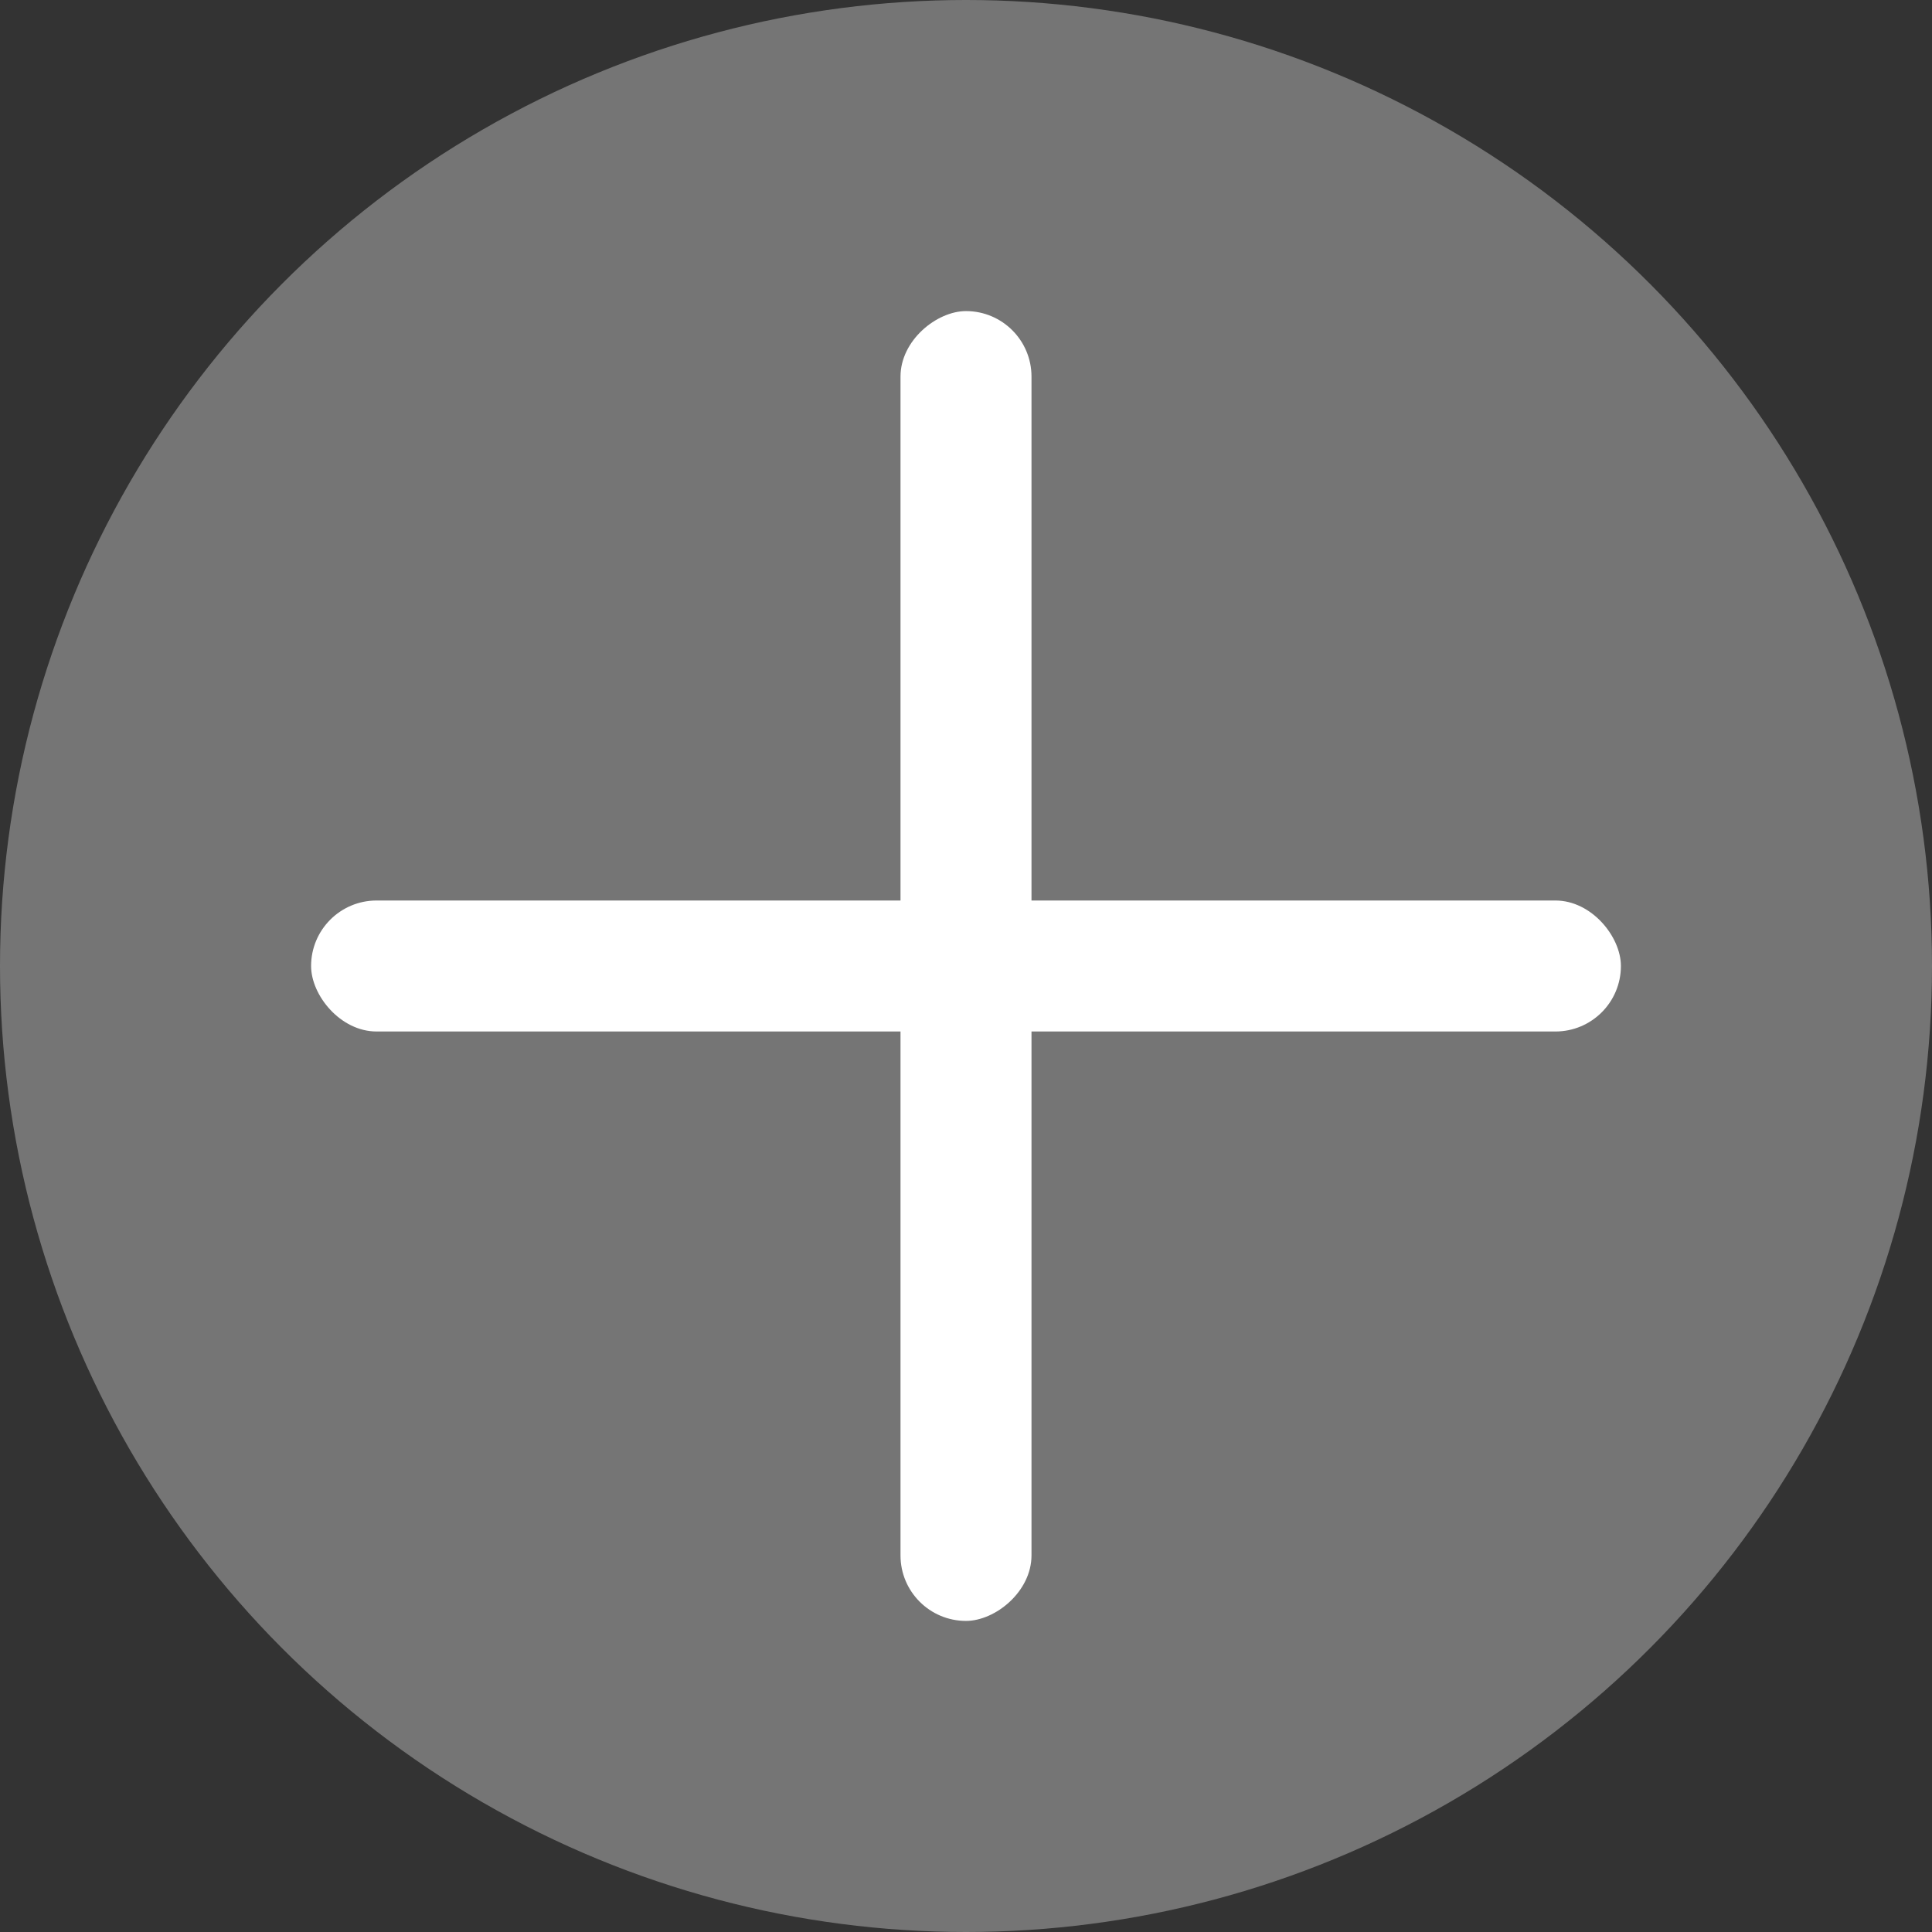
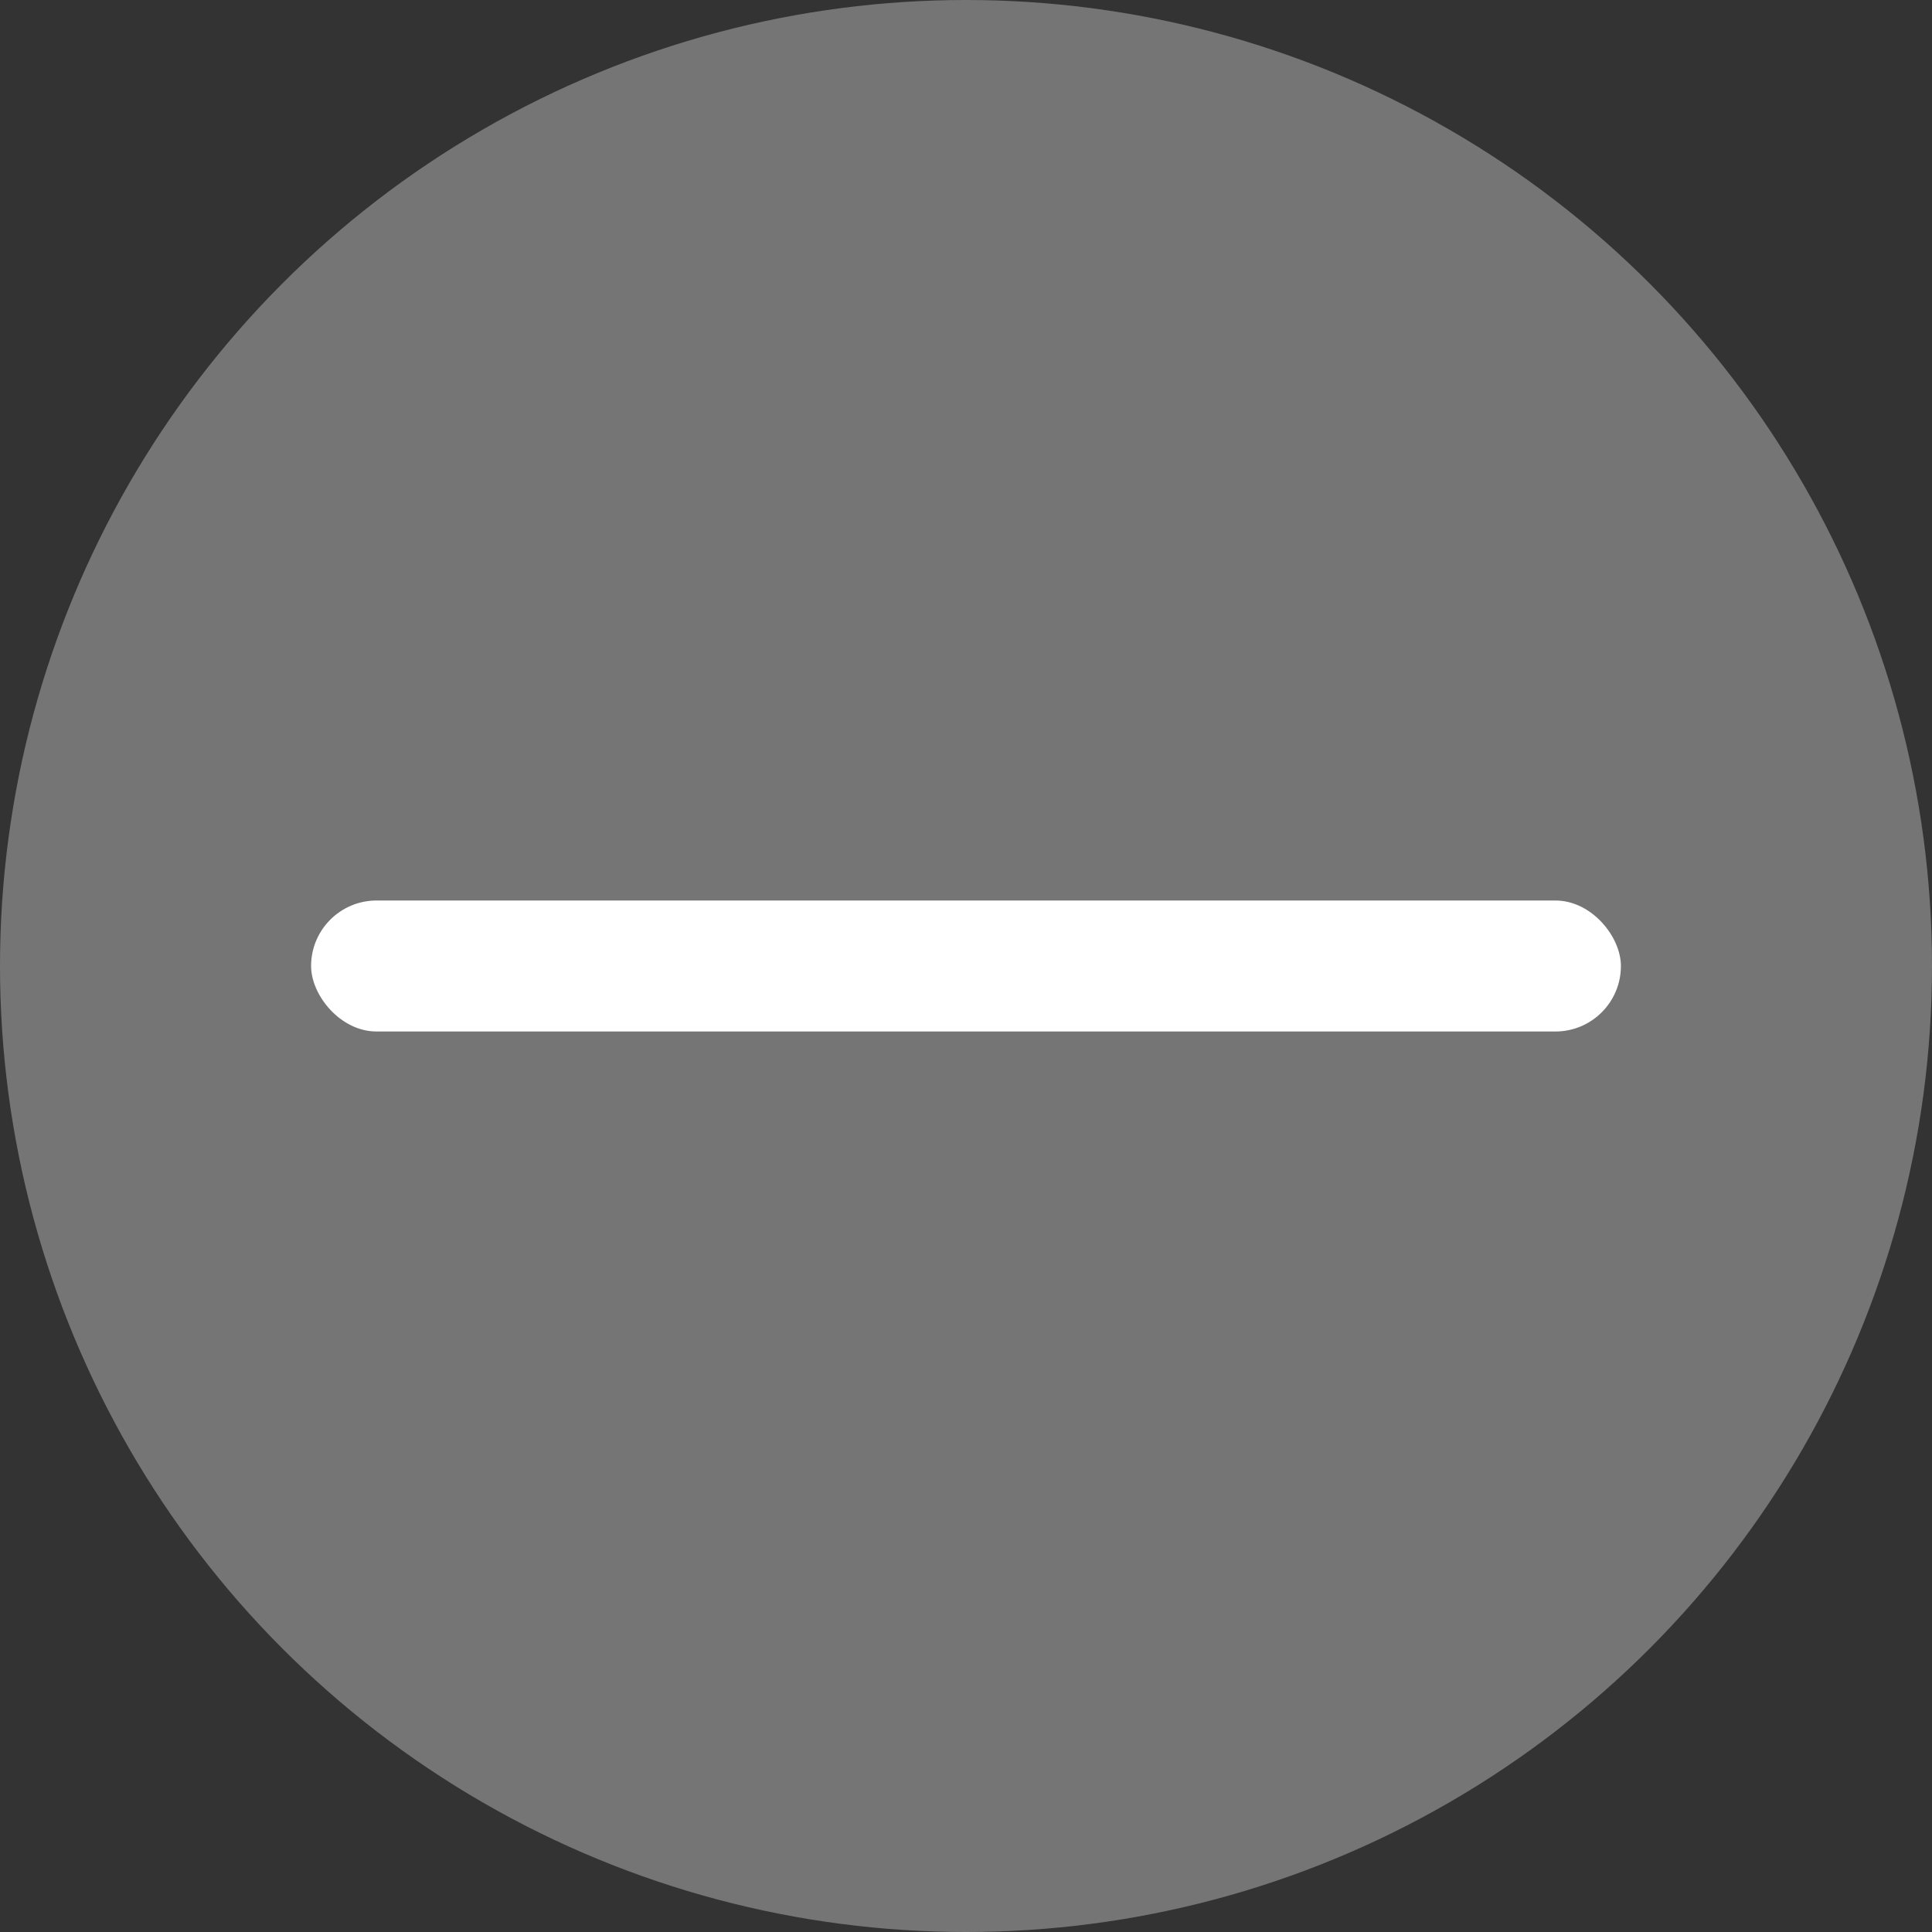
<svg xmlns="http://www.w3.org/2000/svg" width="50" height="50" viewBox="0 0 50 50" fill="none">
  <rect x="0" y="0" width="50" height="50" fill="#333333" stroke="none" />
  <g id="Group 765">
    <circle id="Ellipse 19" cx="25" cy="25" r="25" fill="#757575" />
    <g id="Group 764">
      <rect id="Rectangle 826" x="8.051" y="23.305" width="33.898" height="3.39" rx="1.695" fill="white" />
-       <rect id="Rectangle 827" x="23.305" y="41.949" width="33.898" height="3.39" rx="1.695" transform="rotate(-90 23.305 41.949)" fill="white" />
    </g>
  </g>
</svg>